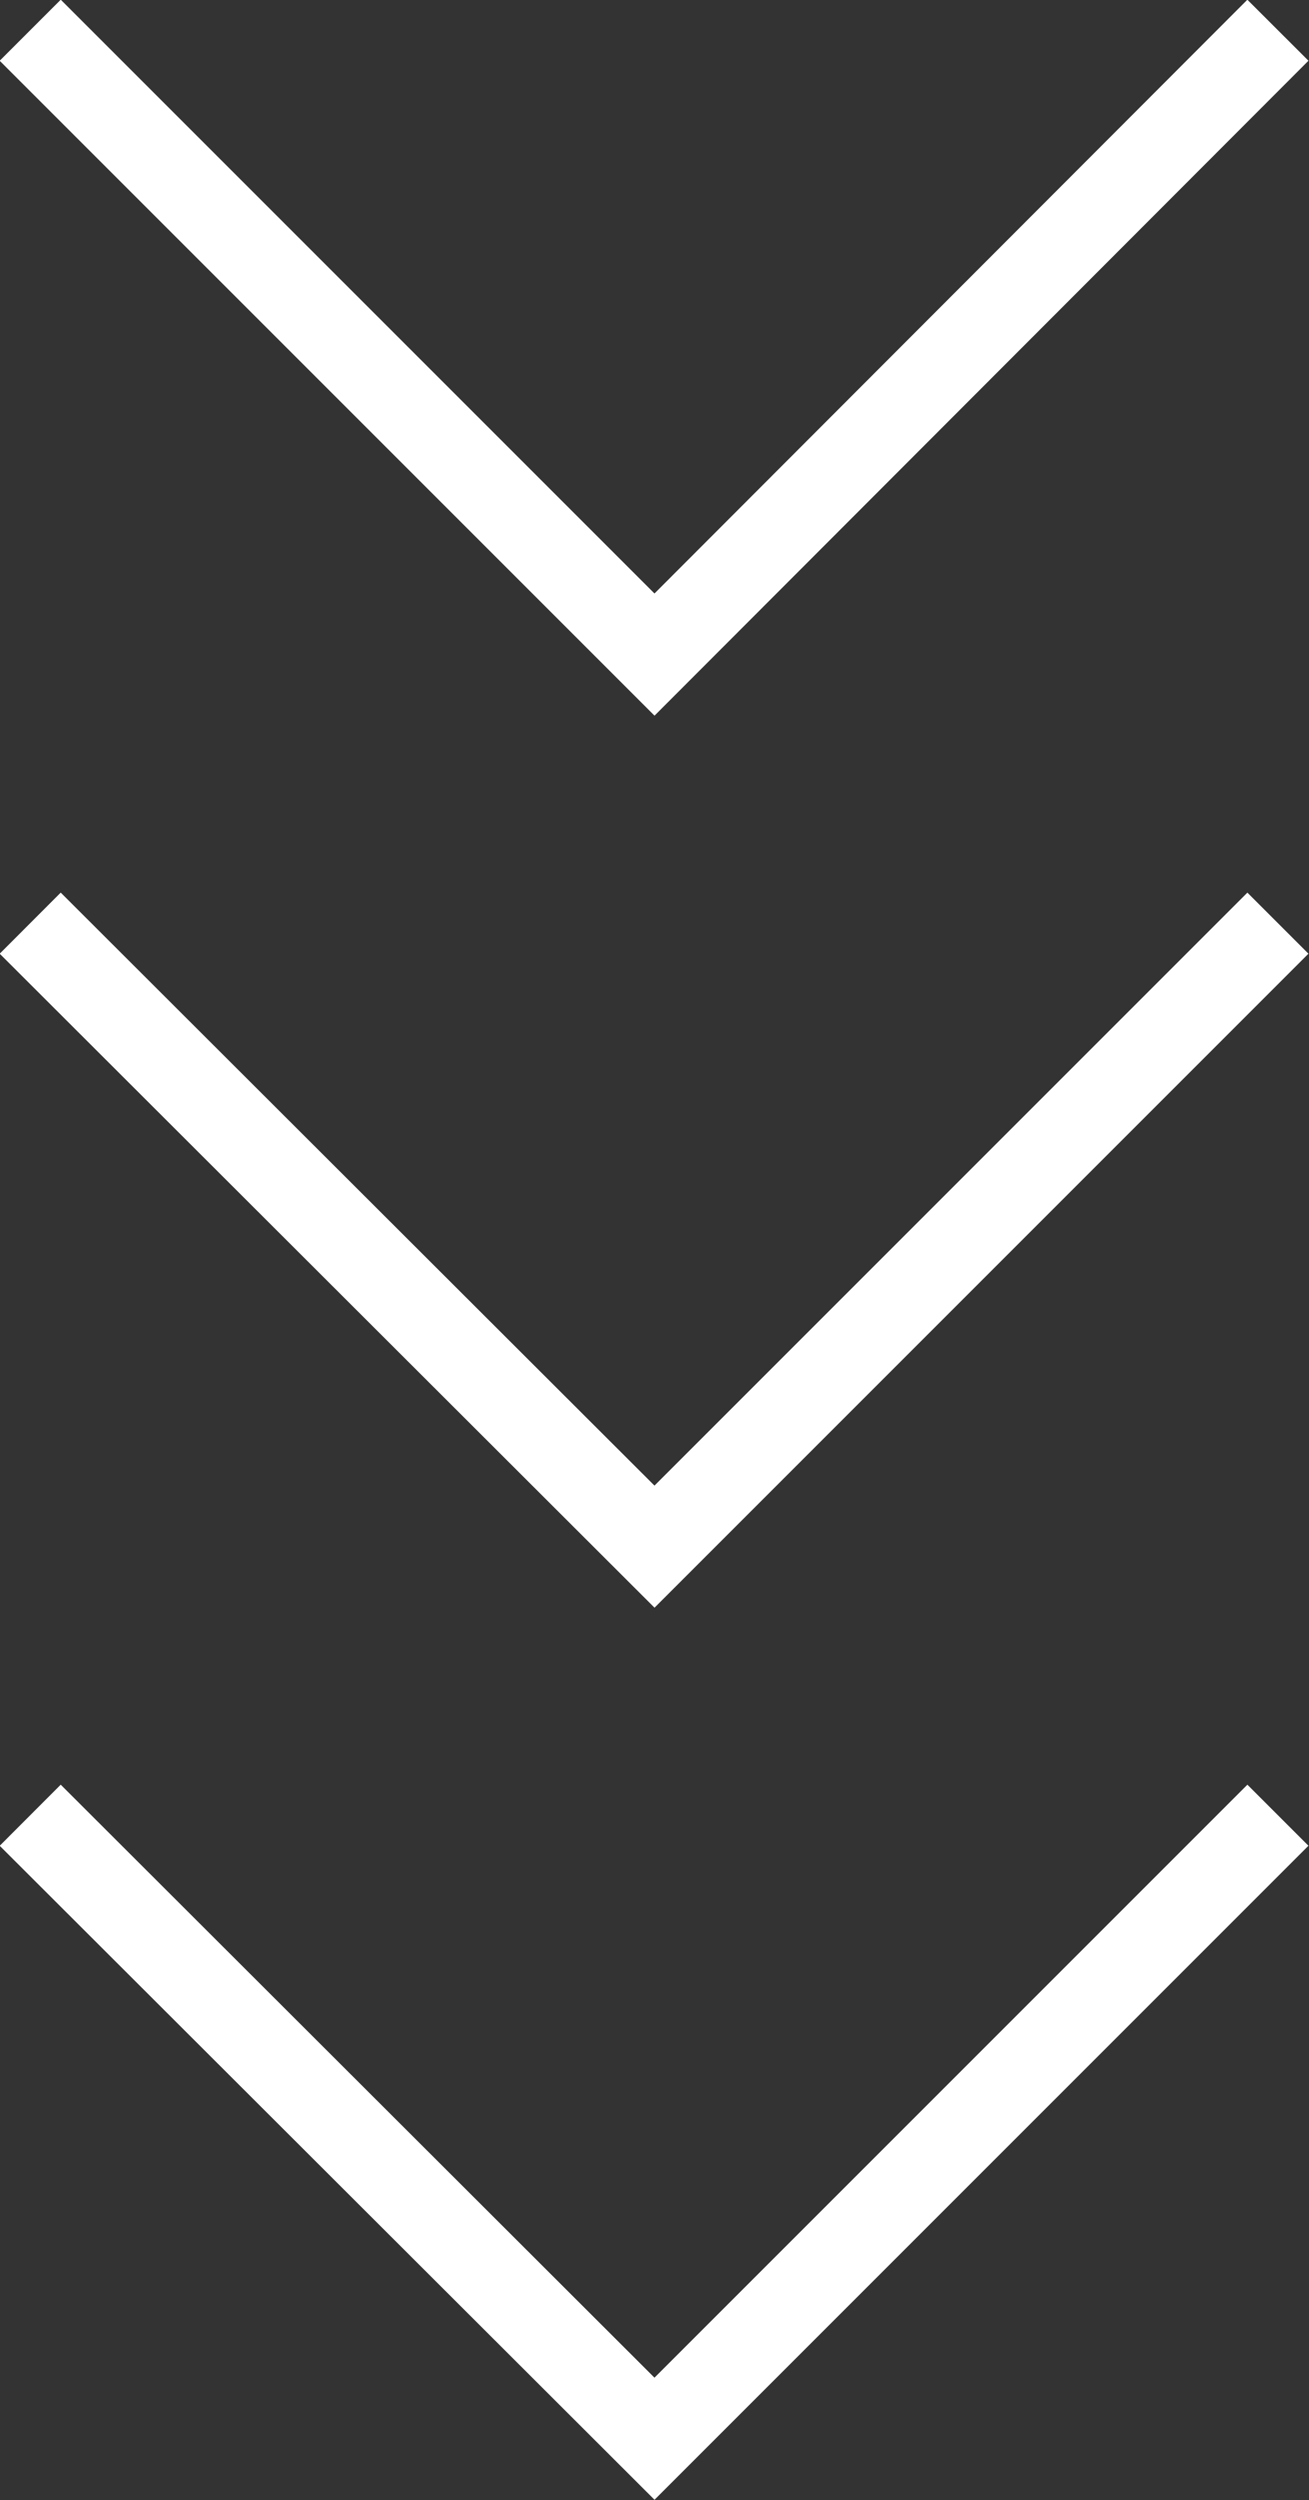
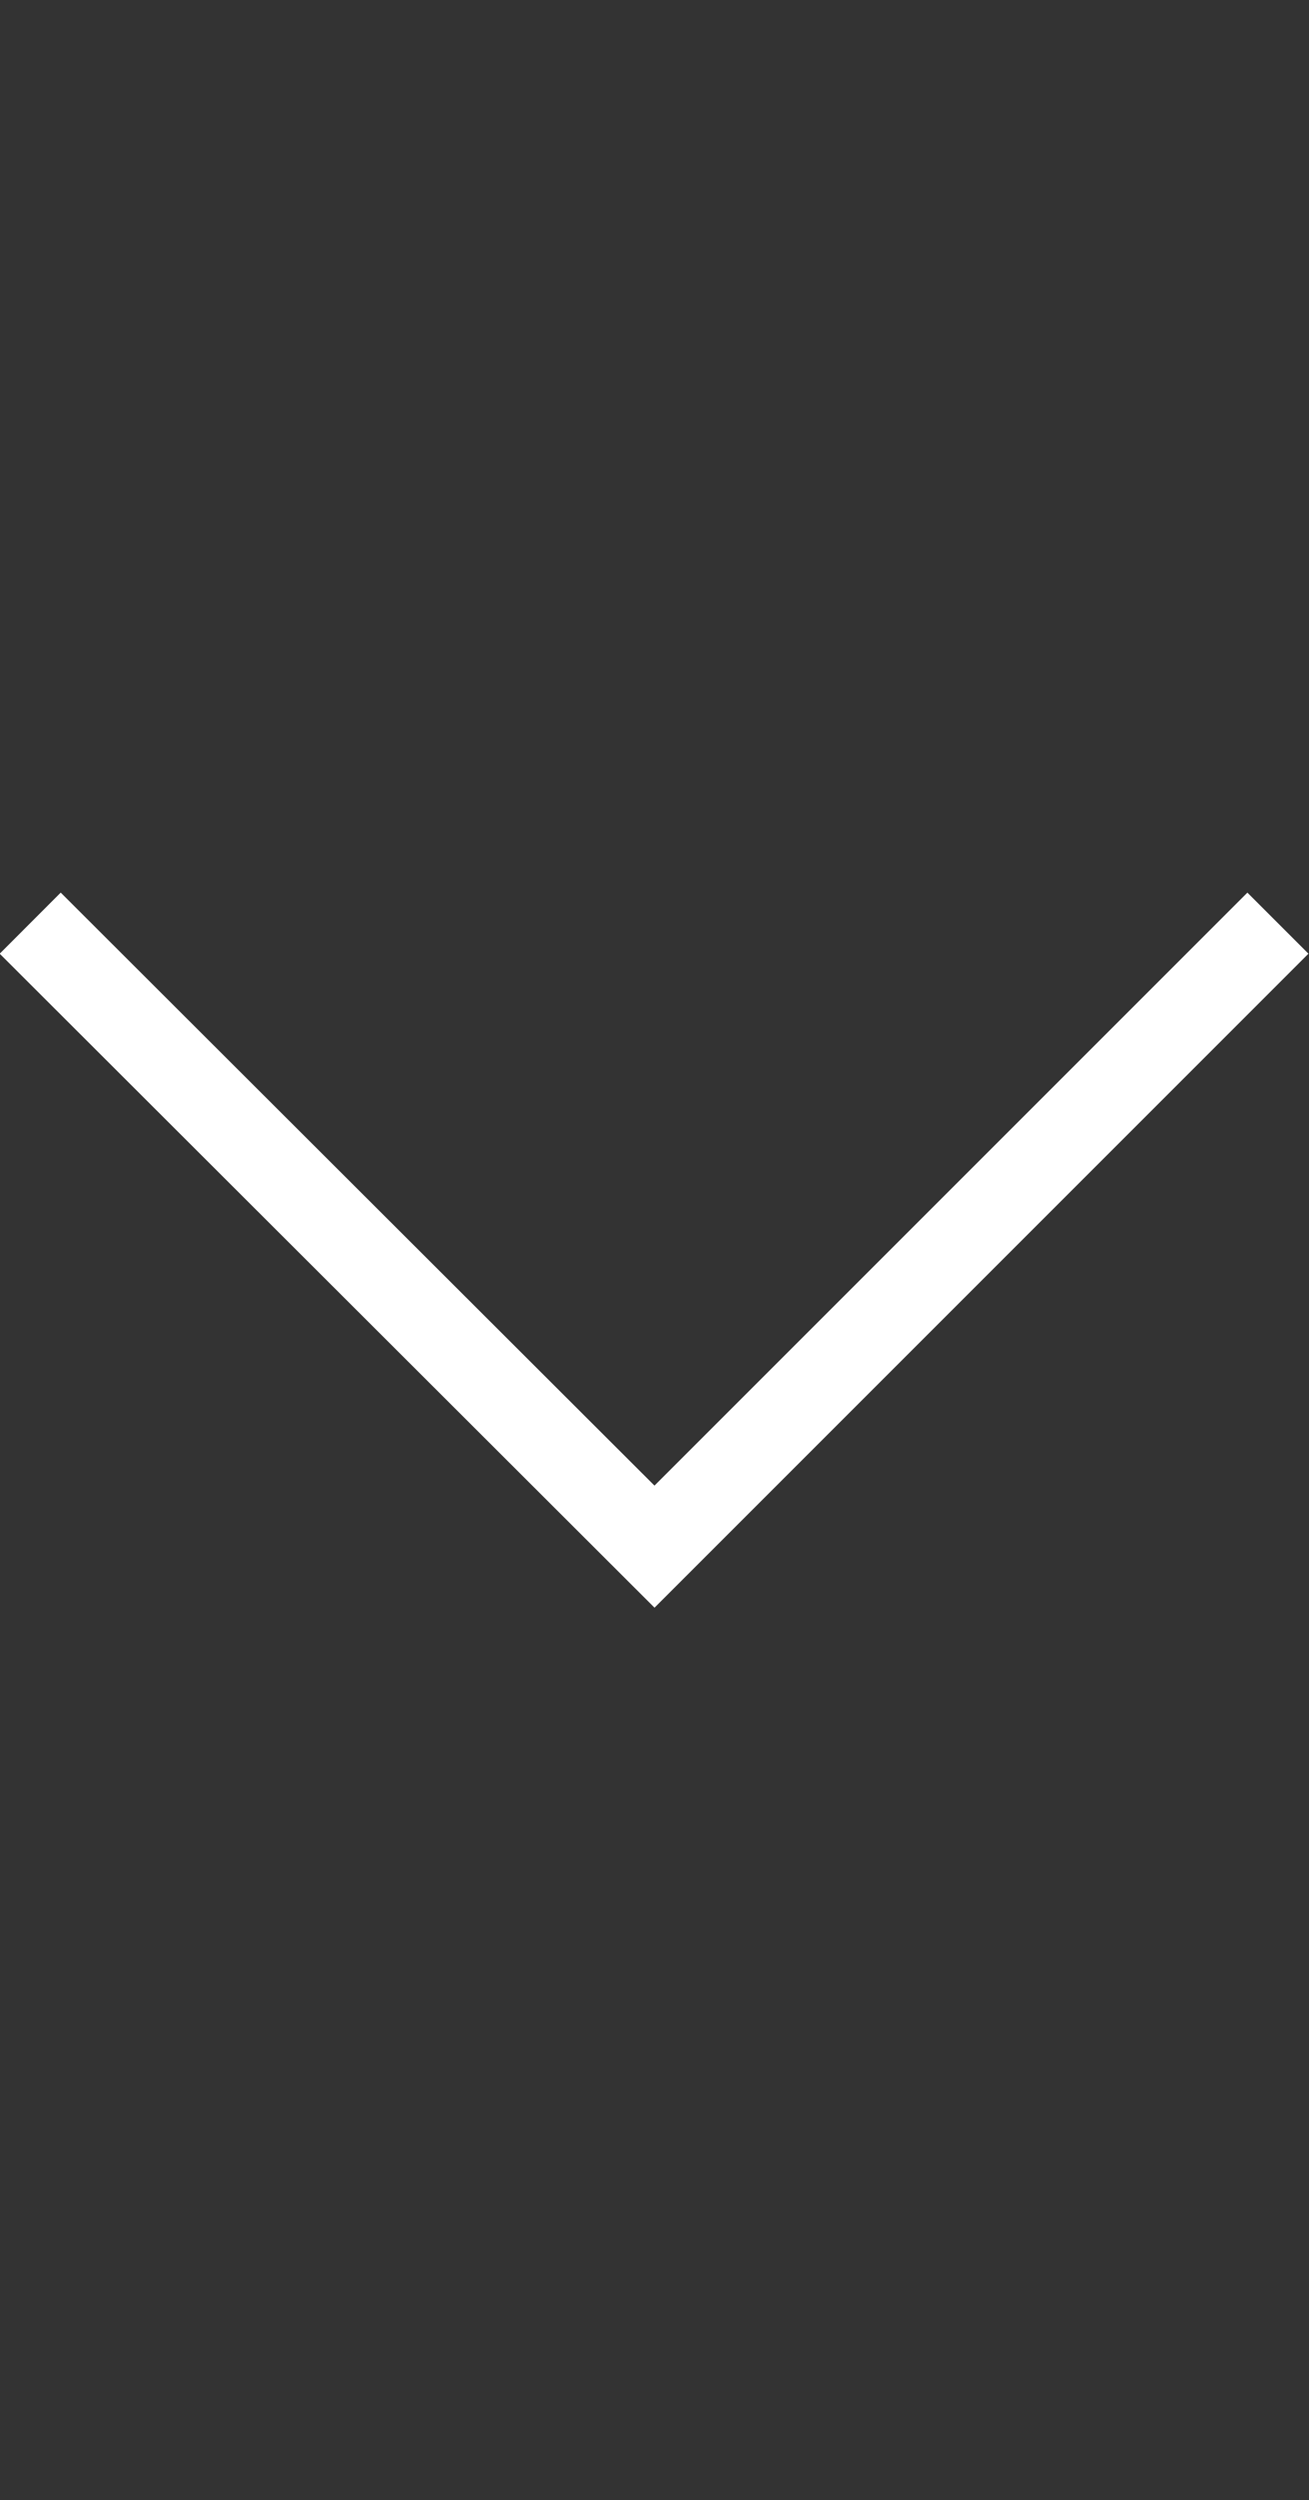
<svg xmlns="http://www.w3.org/2000/svg" viewBox="0 0 15.16 28.95">
  <rect x="0" y="0" width="15.16" height="28.95" fill="#333333" stroke="none" />
  <defs>
    <style>.cls-1{fill:none;stroke:#fff;stroke-miterlimit:10;}</style>
  </defs>
  <g id="Layer_2" data-name="Layer 2">
    <g id="ΦΙΛΤΡΑ">
-       <polyline class="cls-1" points="14.8 21.02 7.58 28.24 0.35 21.02" />
      <polyline class="cls-1" points="14.8 10.69 7.58 17.91 0.35 10.69" />
-       <polyline class="cls-1" points="14.8 0.35 7.58 7.58 0.35 0.35" />
    </g>
  </g>
</svg>